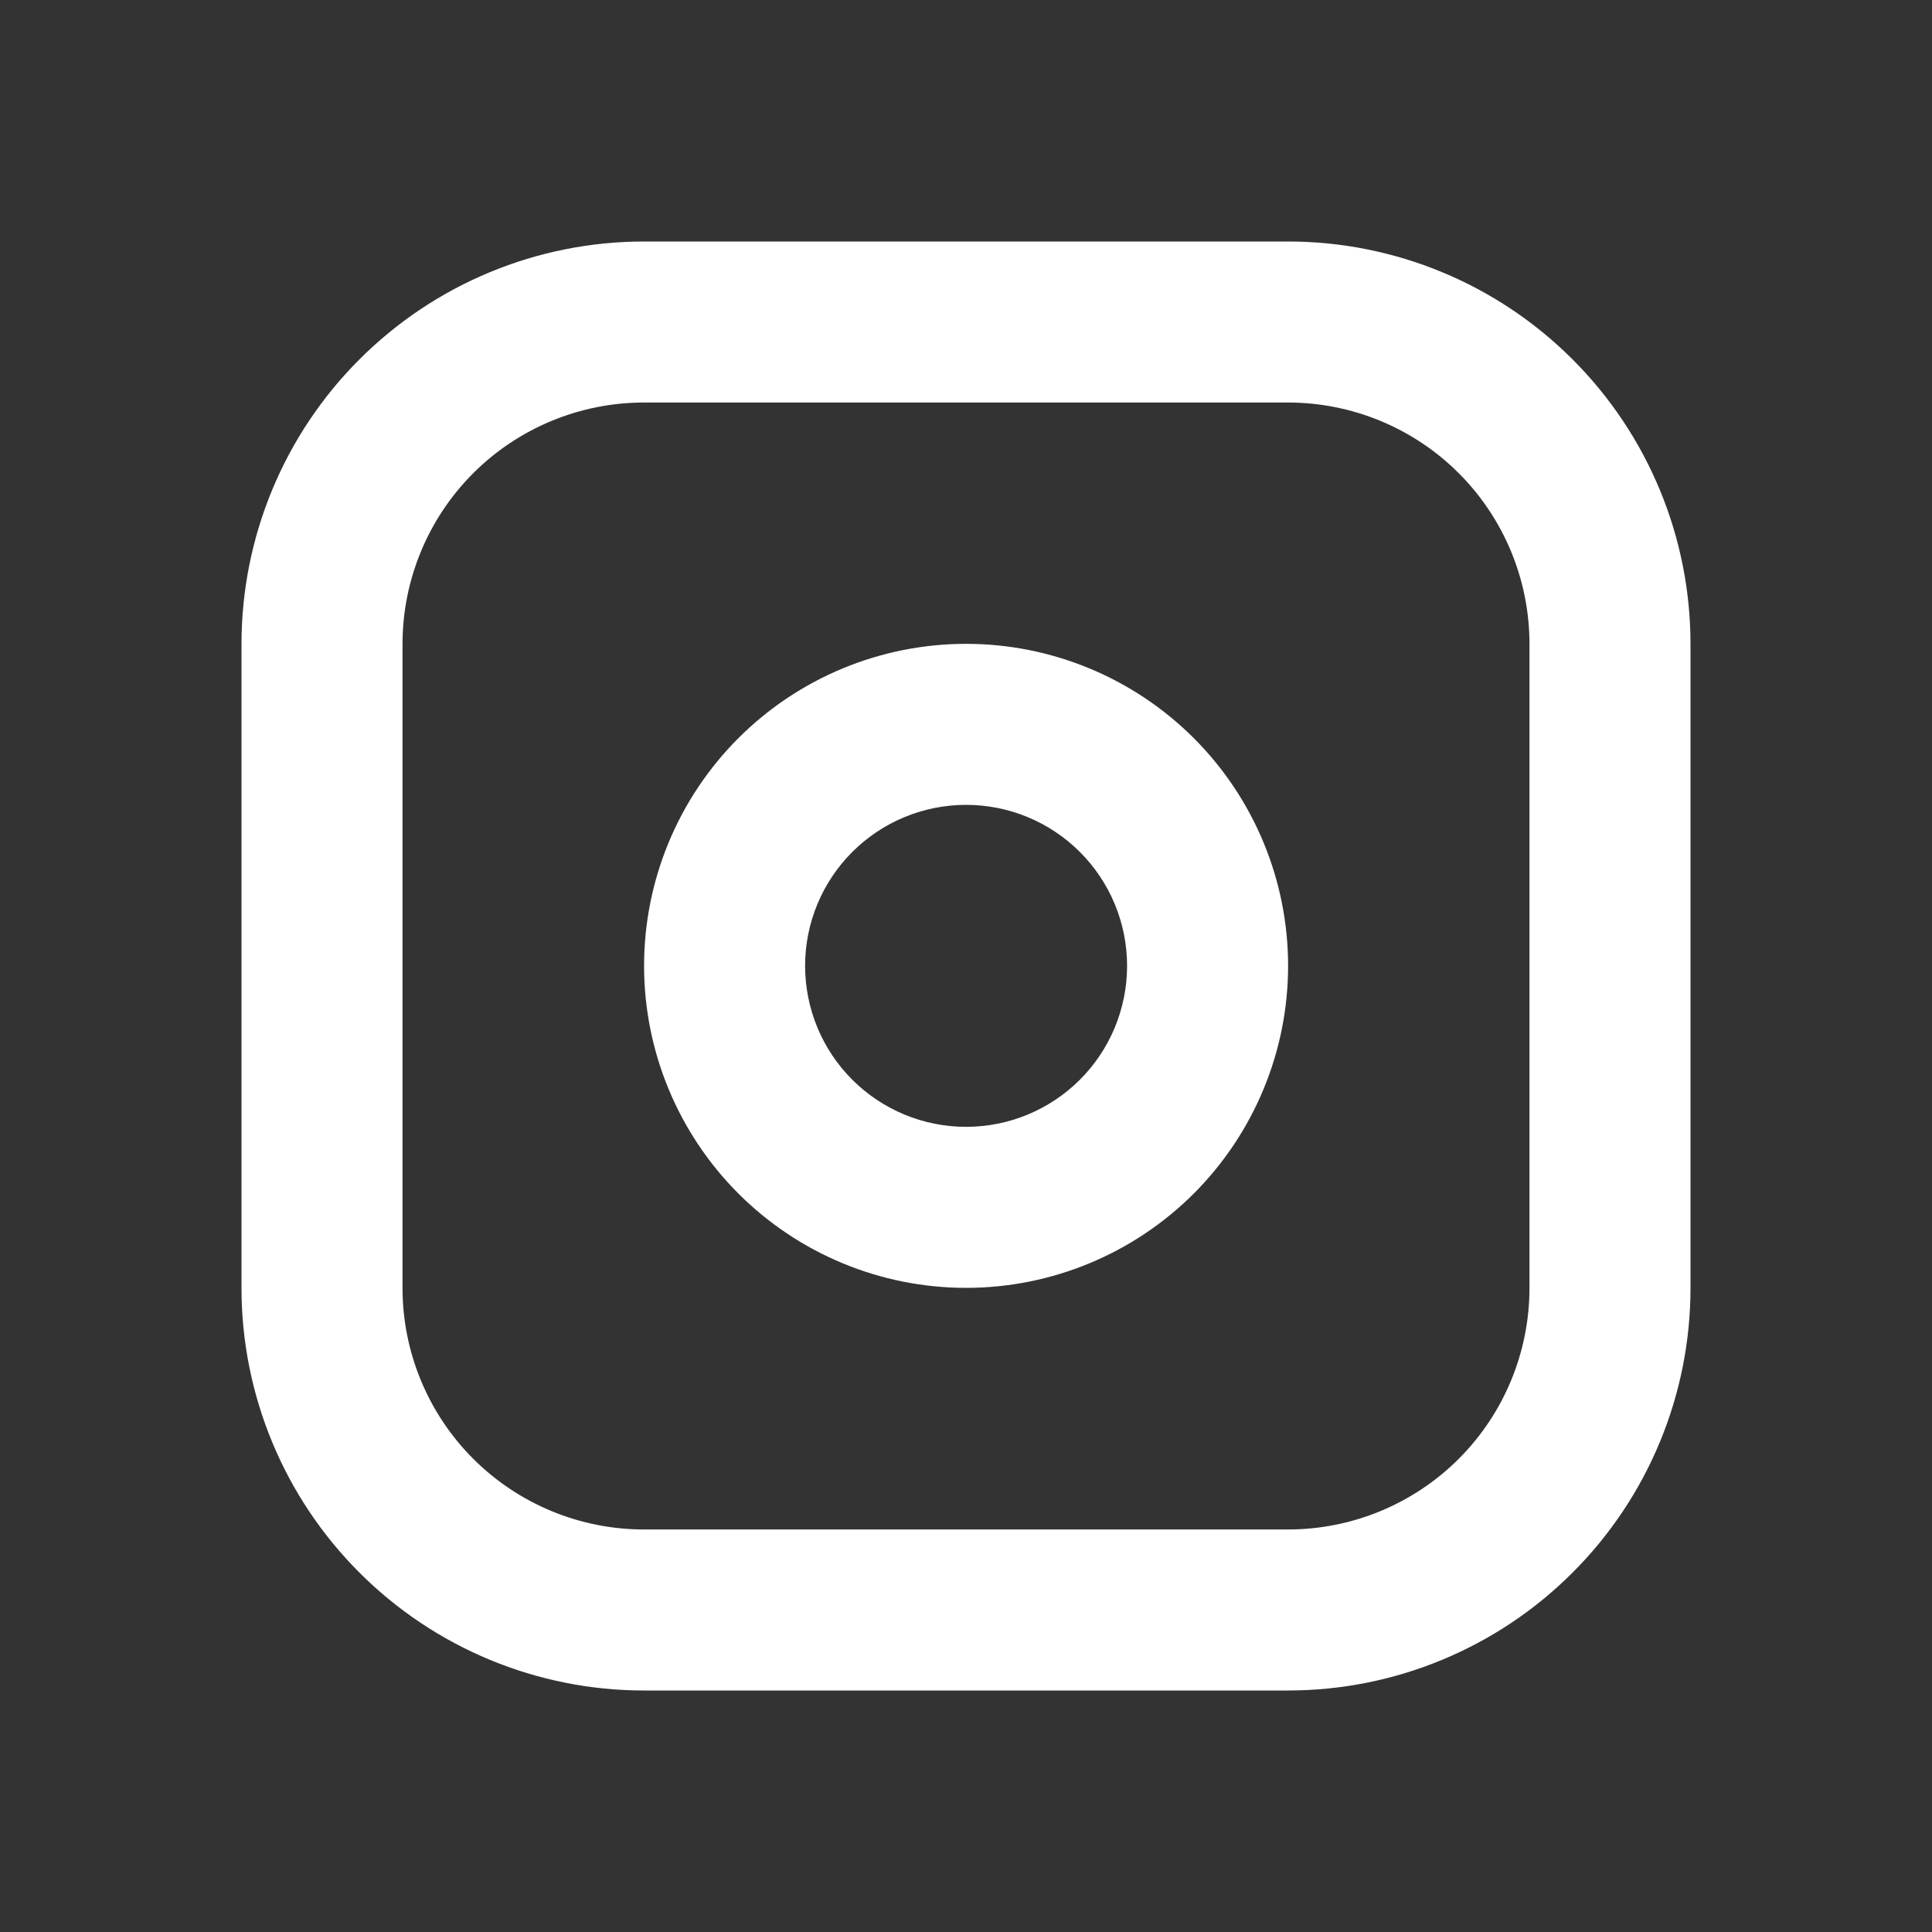
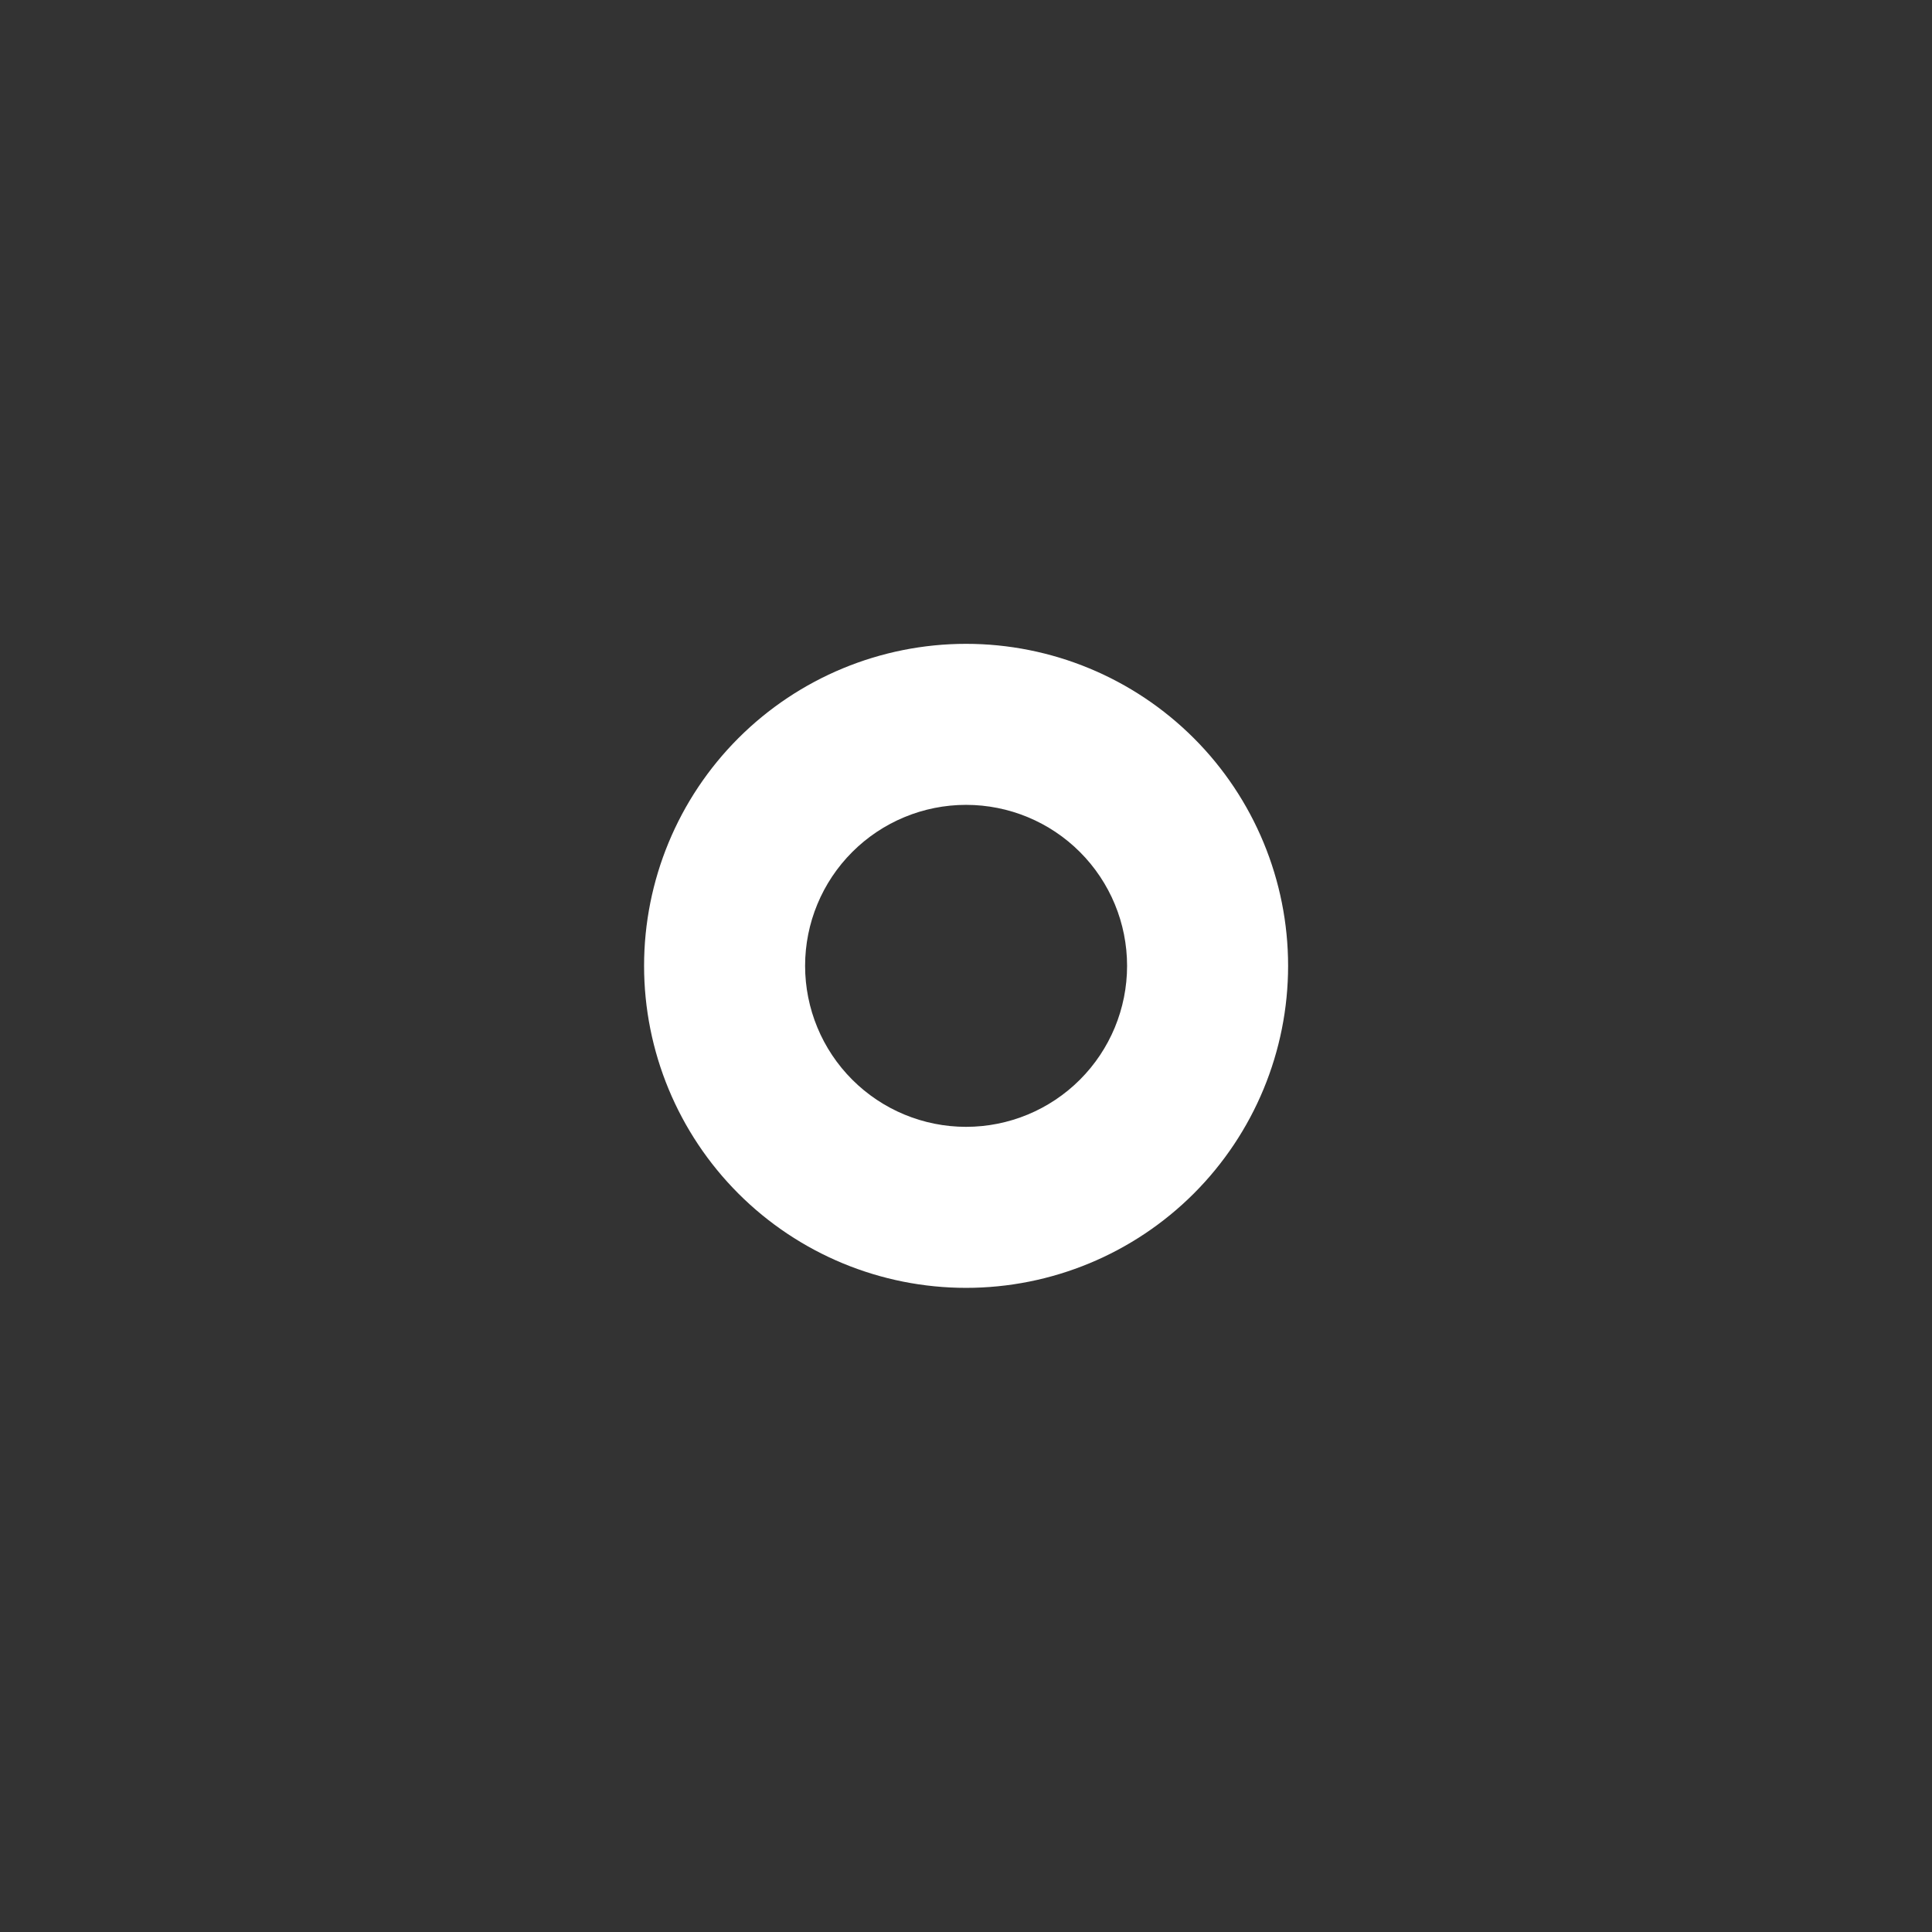
<svg xmlns="http://www.w3.org/2000/svg" width="32" height="32" viewBox="0 0 32 32" fill="none">
  <rect x="0" y="0" width="32" height="32" fill="#333333" stroke="none" />
-   <path fill-rule="evenodd" clip-rule="evenodd" d="M10.667 6.667C9.606 6.667 8.588 7.088 7.838 7.838C7.088 8.588 6.667 9.606 6.667 10.667V21.333C6.667 22.394 7.088 23.412 7.838 24.162C8.588 24.912 9.606 25.333 10.667 25.333H21.333C22.394 25.333 23.412 24.912 24.162 24.162C24.912 23.412 25.333 22.394 25.333 21.333V10.667C25.333 9.606 24.912 8.588 24.162 7.838C23.412 7.088 22.394 6.667 21.333 6.667H10.667ZM5.953 5.953C7.203 4.702 8.899 4 10.667 4H21.333C23.101 4 24.797 4.702 26.047 5.953C27.298 7.203 28 8.899 28 10.667V21.333C28 23.101 27.298 24.797 26.047 26.047C24.797 27.298 23.101 28 21.333 28H10.667C8.899 28 7.203 27.298 5.953 26.047C4.702 24.797 4 23.101 4 21.333V10.667C4 8.899 4.702 7.203 5.953 5.953Z" fill="white" />
  <path fill-rule="evenodd" clip-rule="evenodd" d="M12.23 12.226C13.23 11.226 14.587 10.664 16.001 10.664C17.416 10.664 18.772 11.226 19.773 12.226C20.773 13.226 21.335 14.583 21.335 15.997C21.335 17.412 20.773 18.768 19.773 19.769C18.772 20.769 17.416 21.331 16.001 21.331C14.587 21.331 13.23 20.769 12.23 19.769C11.23 18.768 10.668 17.412 10.668 15.997C10.668 14.583 11.23 13.226 12.23 12.226ZM16.001 13.331C15.294 13.331 14.616 13.612 14.116 14.112C13.616 14.612 13.335 15.29 13.335 15.997C13.335 16.705 13.616 17.383 14.116 17.883C14.616 18.383 15.294 18.664 16.001 18.664C16.709 18.664 17.387 18.383 17.887 17.883C18.387 17.383 18.668 16.705 18.668 15.997C18.668 15.29 18.387 14.612 17.887 14.112C17.387 13.612 16.709 13.331 16.001 13.331Z" fill="white" />
</svg>